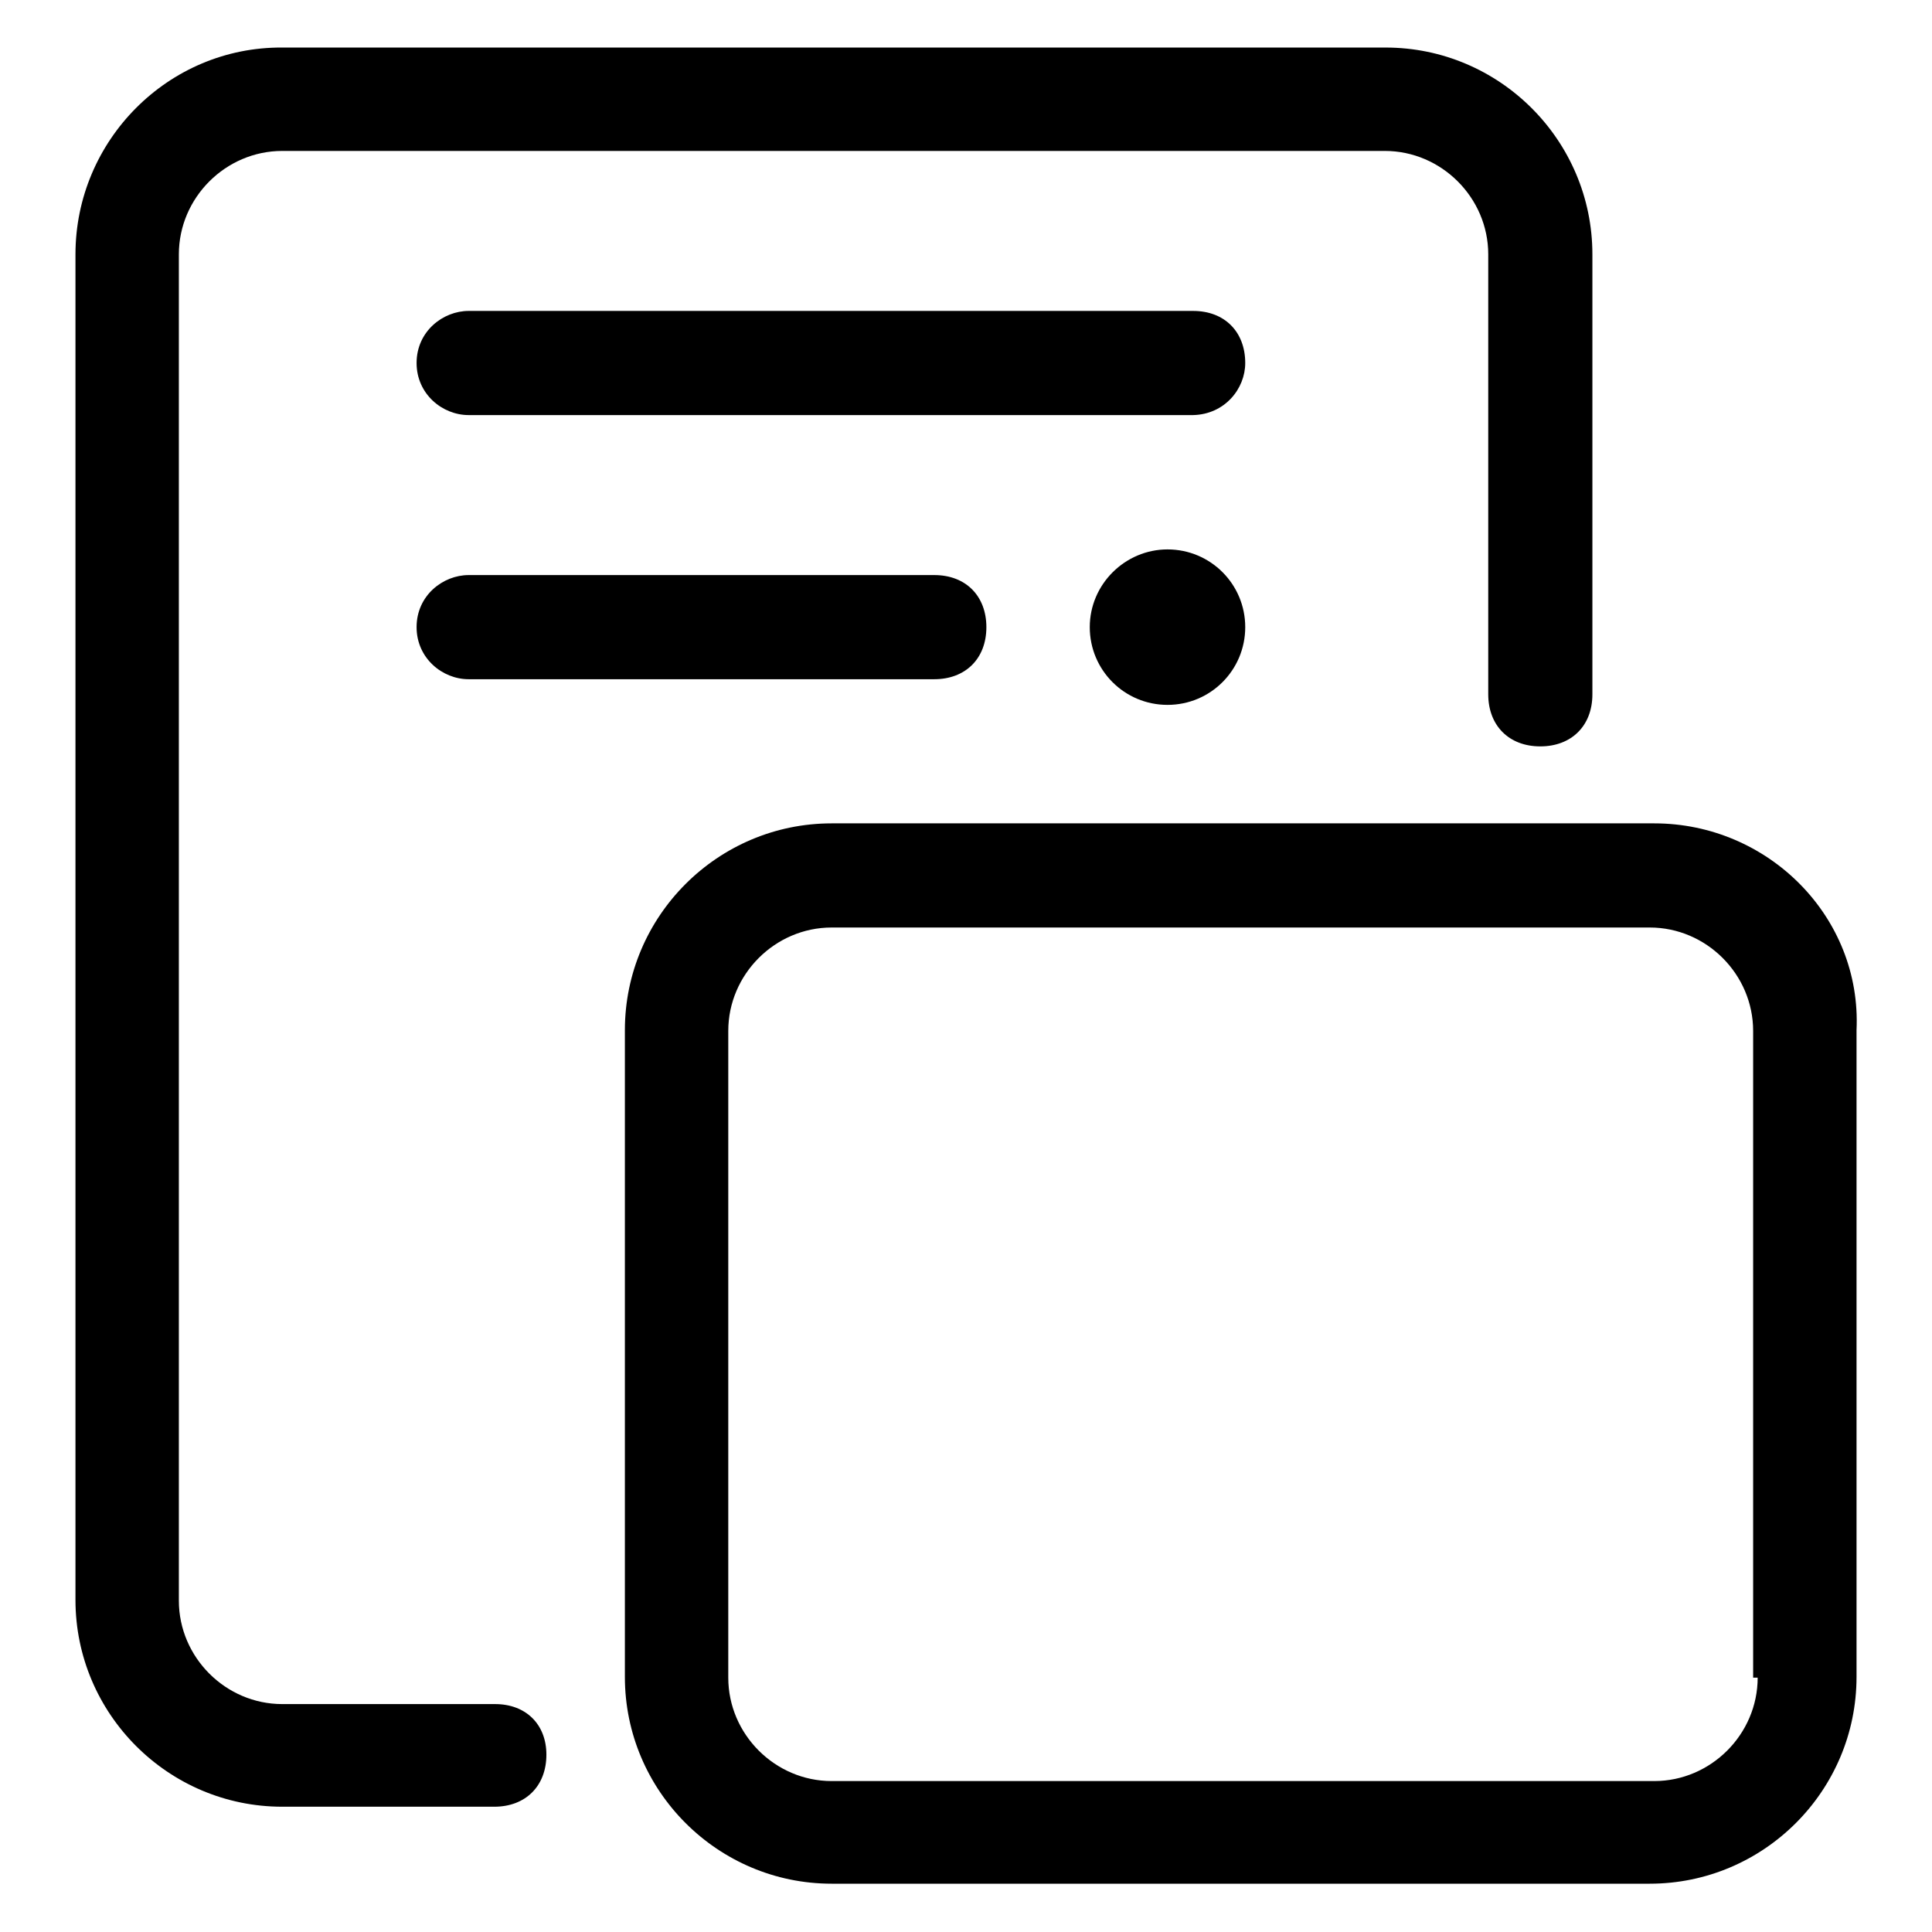
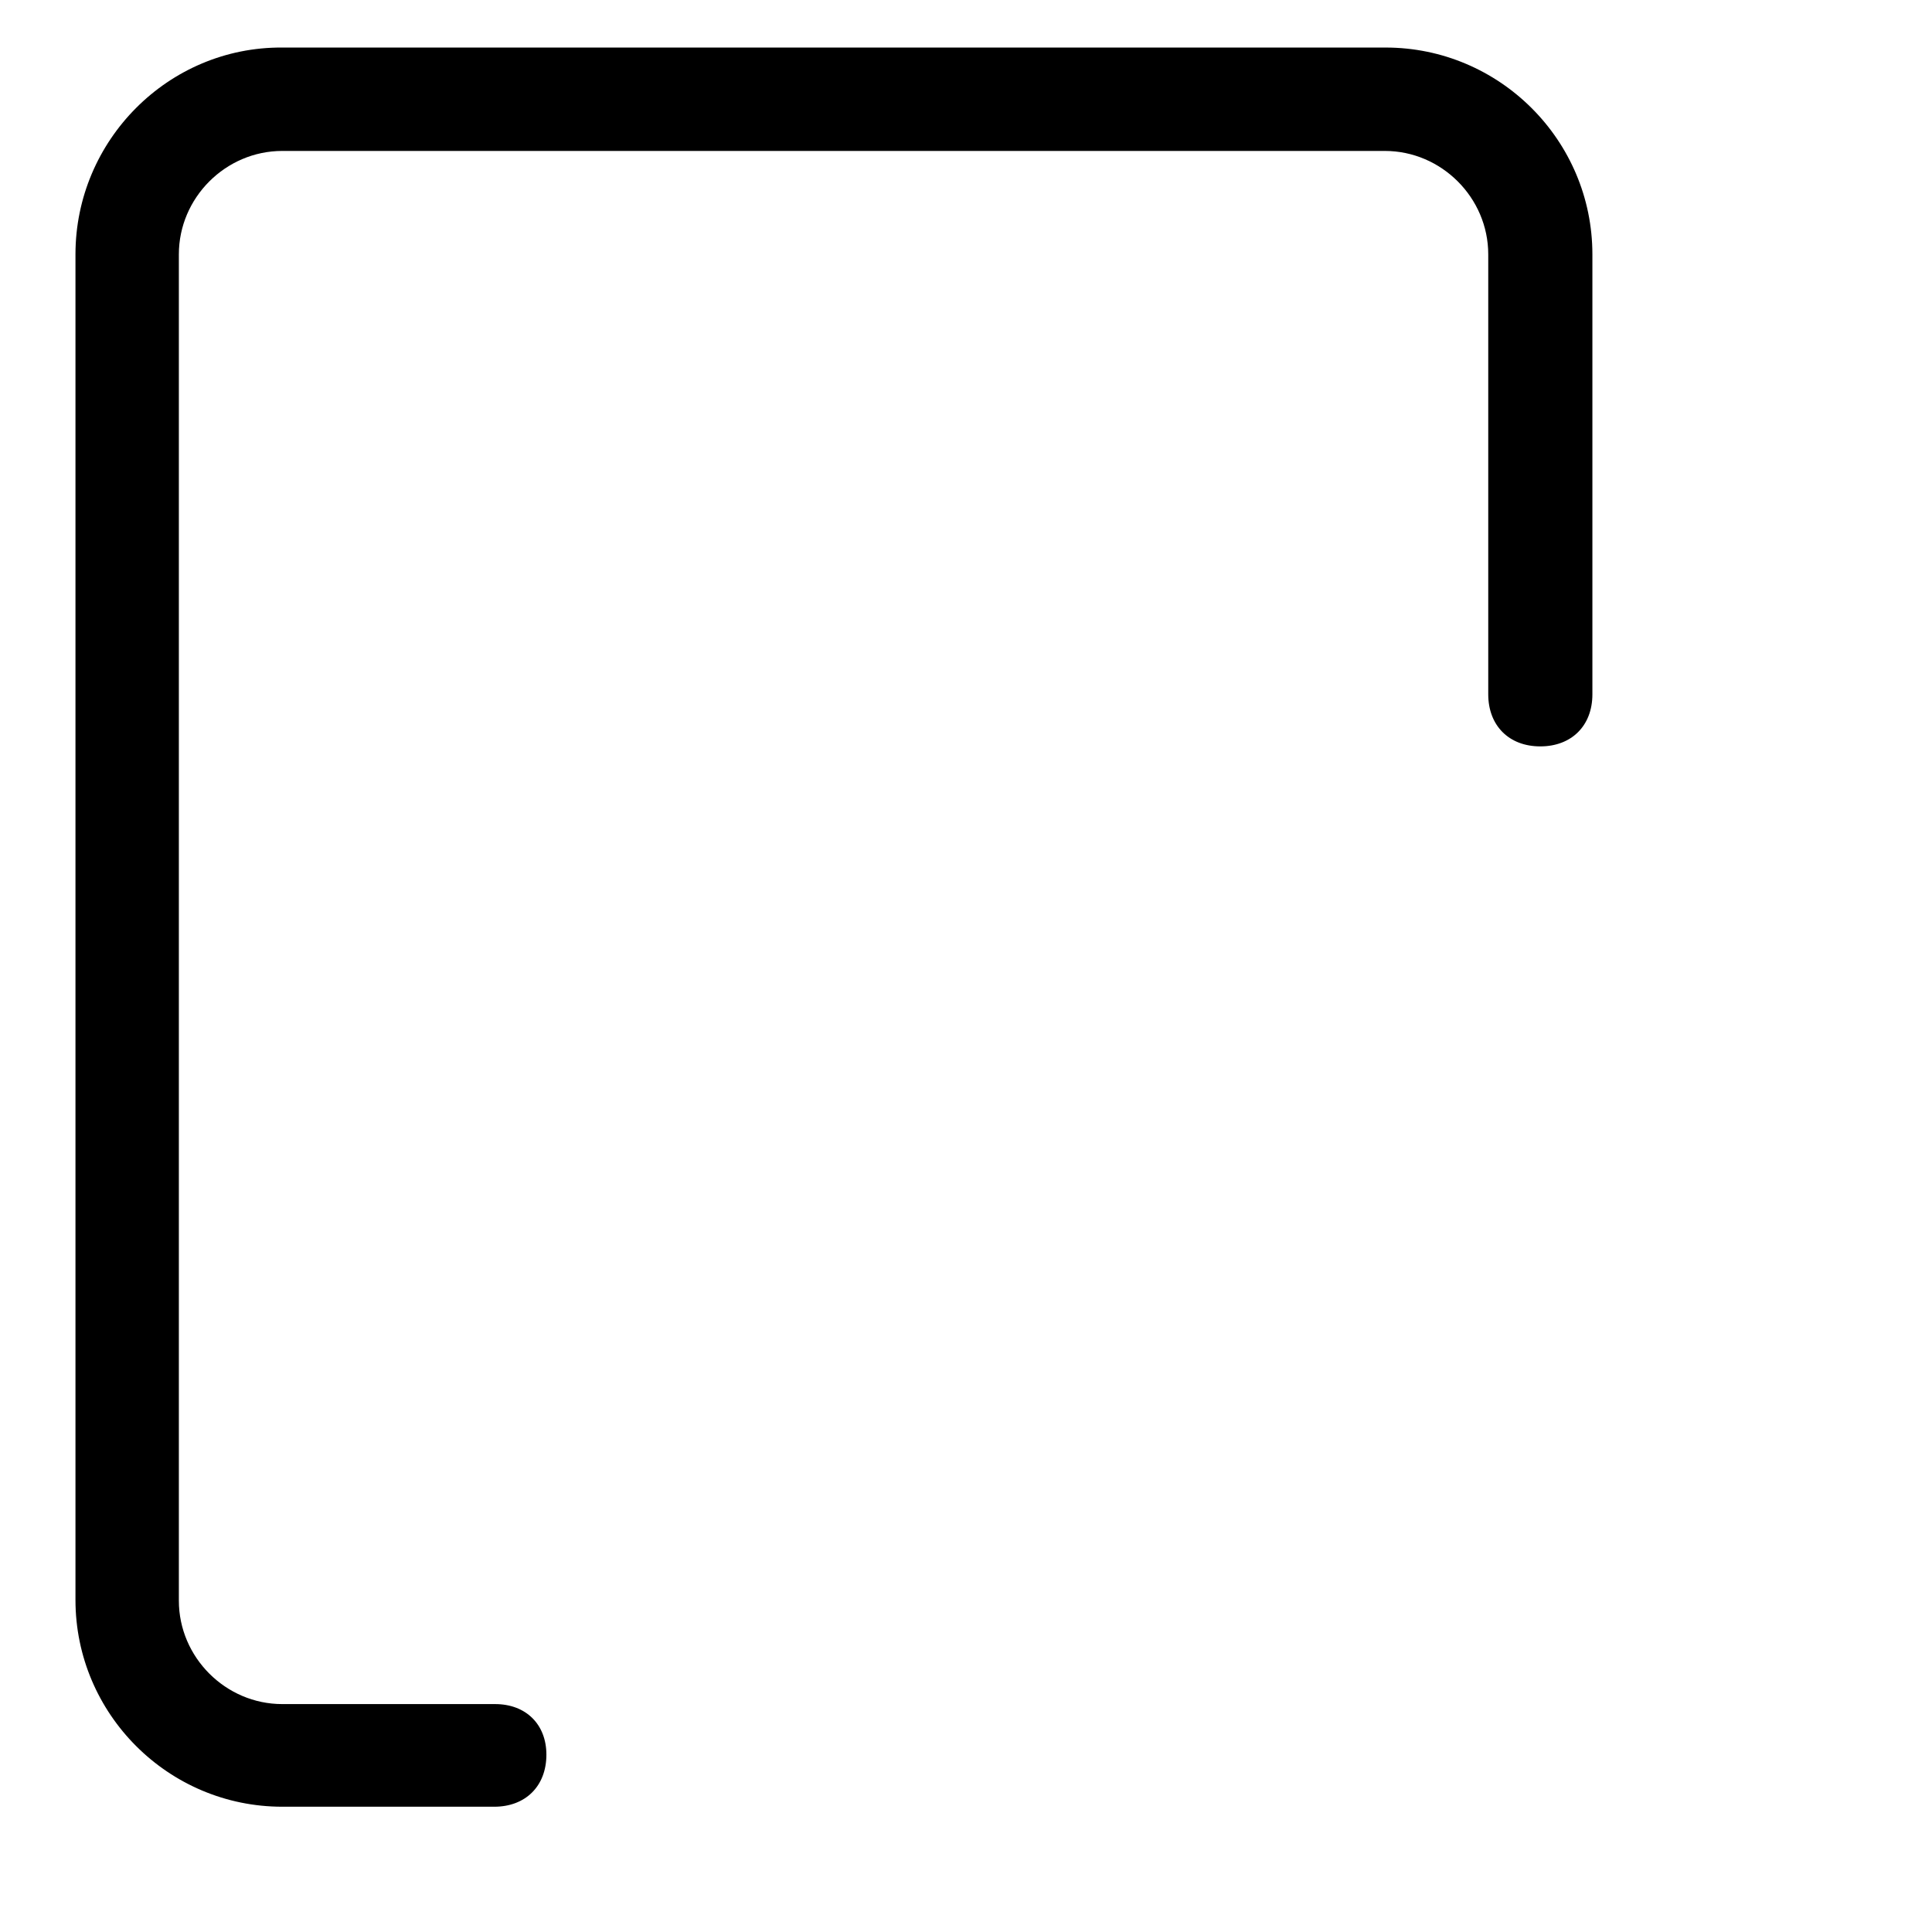
<svg xmlns="http://www.w3.org/2000/svg" version="1.1" x="0px" y="0px" viewBox="0 0 256 256" enable-background="new 0 0 256 256" xml:space="preserve">
  <g>
-     <path fill="#000000" d="M144.4,83.1c0,5.7,4.6,10.3,10.3,10.3c5.7,0,10.3-4.6,10.3-10.3c0-5.7-4.6-10.3-10.3-10.3 C149.1,72.8,144.4,77.4,144.4,83.1z" />
    <path fill="#000000" d="M65.6,225.8H37.4c-7.5,0-13.7-6.2-13.7-13.7V33.7c0-7.5,6.2-13.7,13.7-13.7h146.1c7.5,0,13.7,6.2,13.7,13.7 V92c0,4.1,2.7,6.9,6.9,6.9c4.1,0,6.9-2.7,6.9-6.9V33.7c0-15.1-12.3-27.4-27.4-27.4H37.4C22.3,6.2,10,18.6,10,33.7V212 c0,15.1,12.3,27.4,27.4,27.4h28.1c4.1,0,6.9-2.7,6.9-6.9C72.4,228.5,69.7,225.8,65.6,225.8z" />
-     <path fill="#000000" d="M219.2,109.1H110.2c-15.1,0-27.4,12.3-27.4,27.4v85.7c0,15.1,12.3,27.4,27.4,27.4h108.4 c15.1,0,27.4-12.3,27.4-27.4v-85.7C246.7,121.5,234.3,109.1,219.2,109.1z M232.9,222.3c0,7.5-6.2,13.7-13.7,13.7H110.2 c-7.5,0-13.7-6.2-13.7-13.7v-85.7c0-7.5,6.2-13.7,13.7-13.7h108.4c7.5,0,13.7,6.2,13.7,13.7v85.7H232.9z M165,48.1 c0-4.1-2.7-6.9-6.9-6.9h-96c-3.4,0-6.9,2.7-6.9,6.9c0,4.1,3.4,6.9,6.9,6.9h96C162.3,54.9,165,51.5,165,48.1z M62.1,76.2 c-3.4,0-6.9,2.7-6.9,6.9c0,4.1,3.4,6.9,6.9,6.9h61.7c4.1,0,6.9-2.7,6.9-6.9c0-4.1-2.7-6.9-6.9-6.9H62.1z" />
  </g>
</svg>